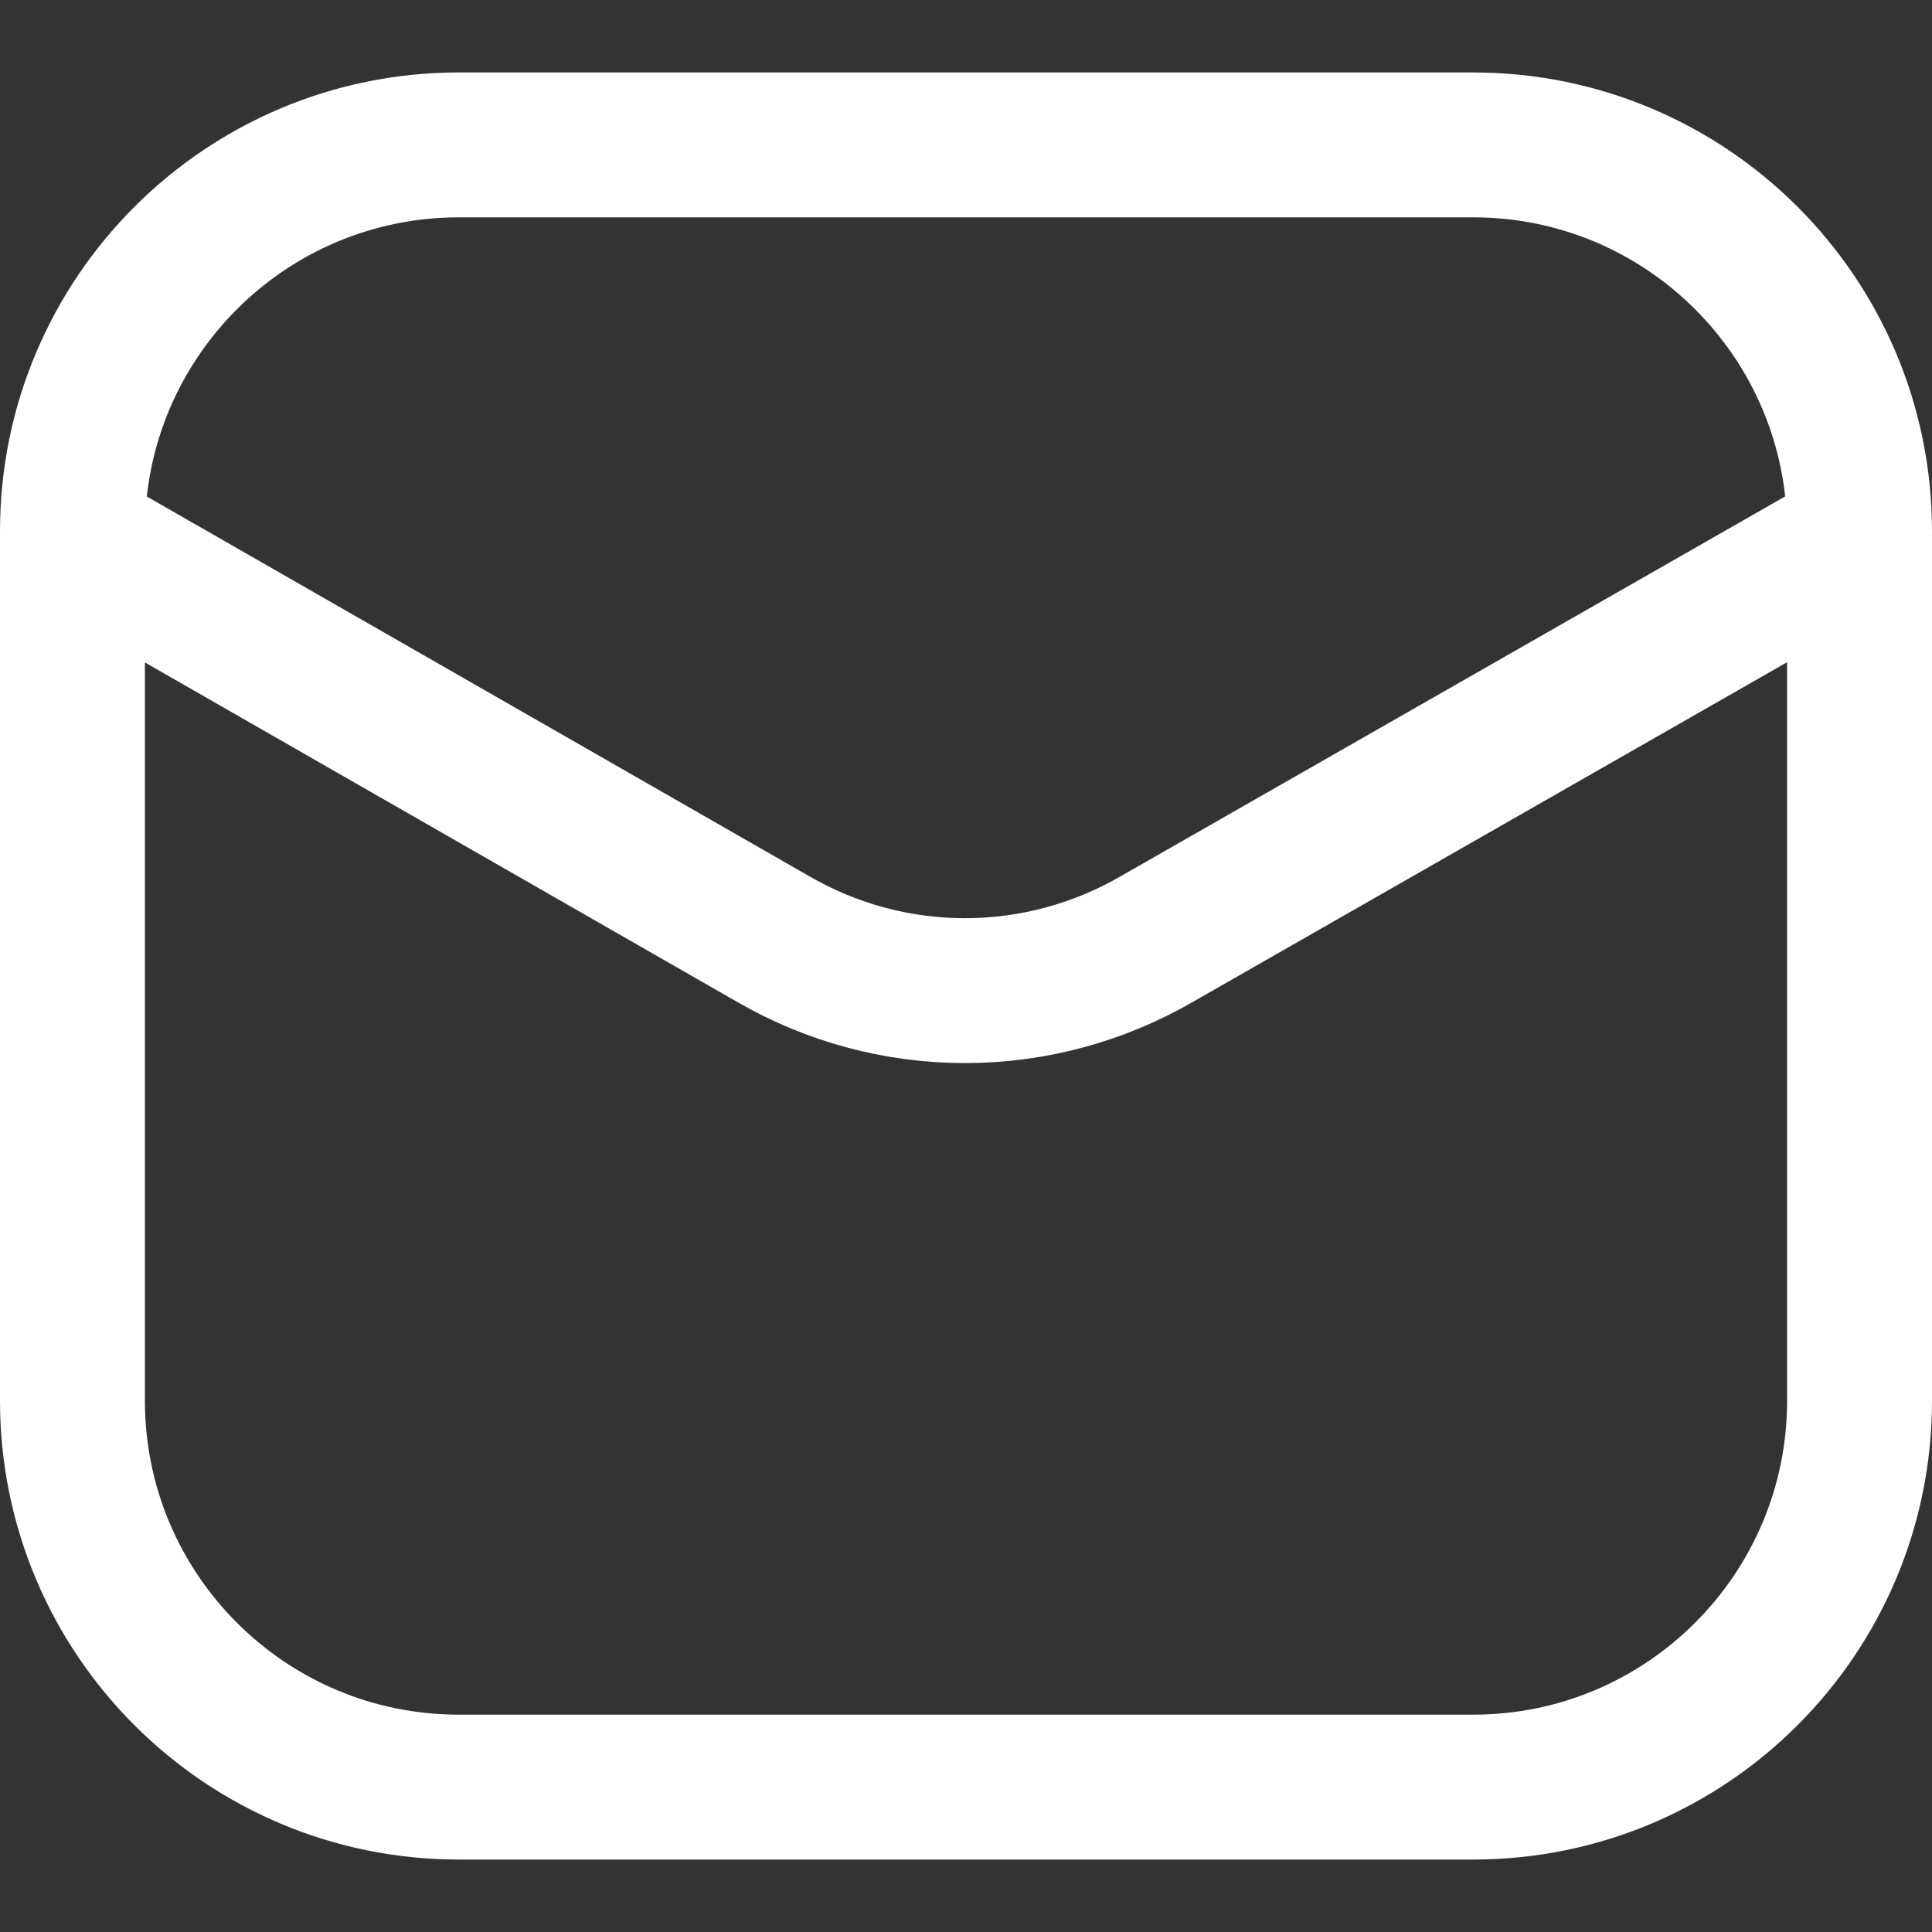
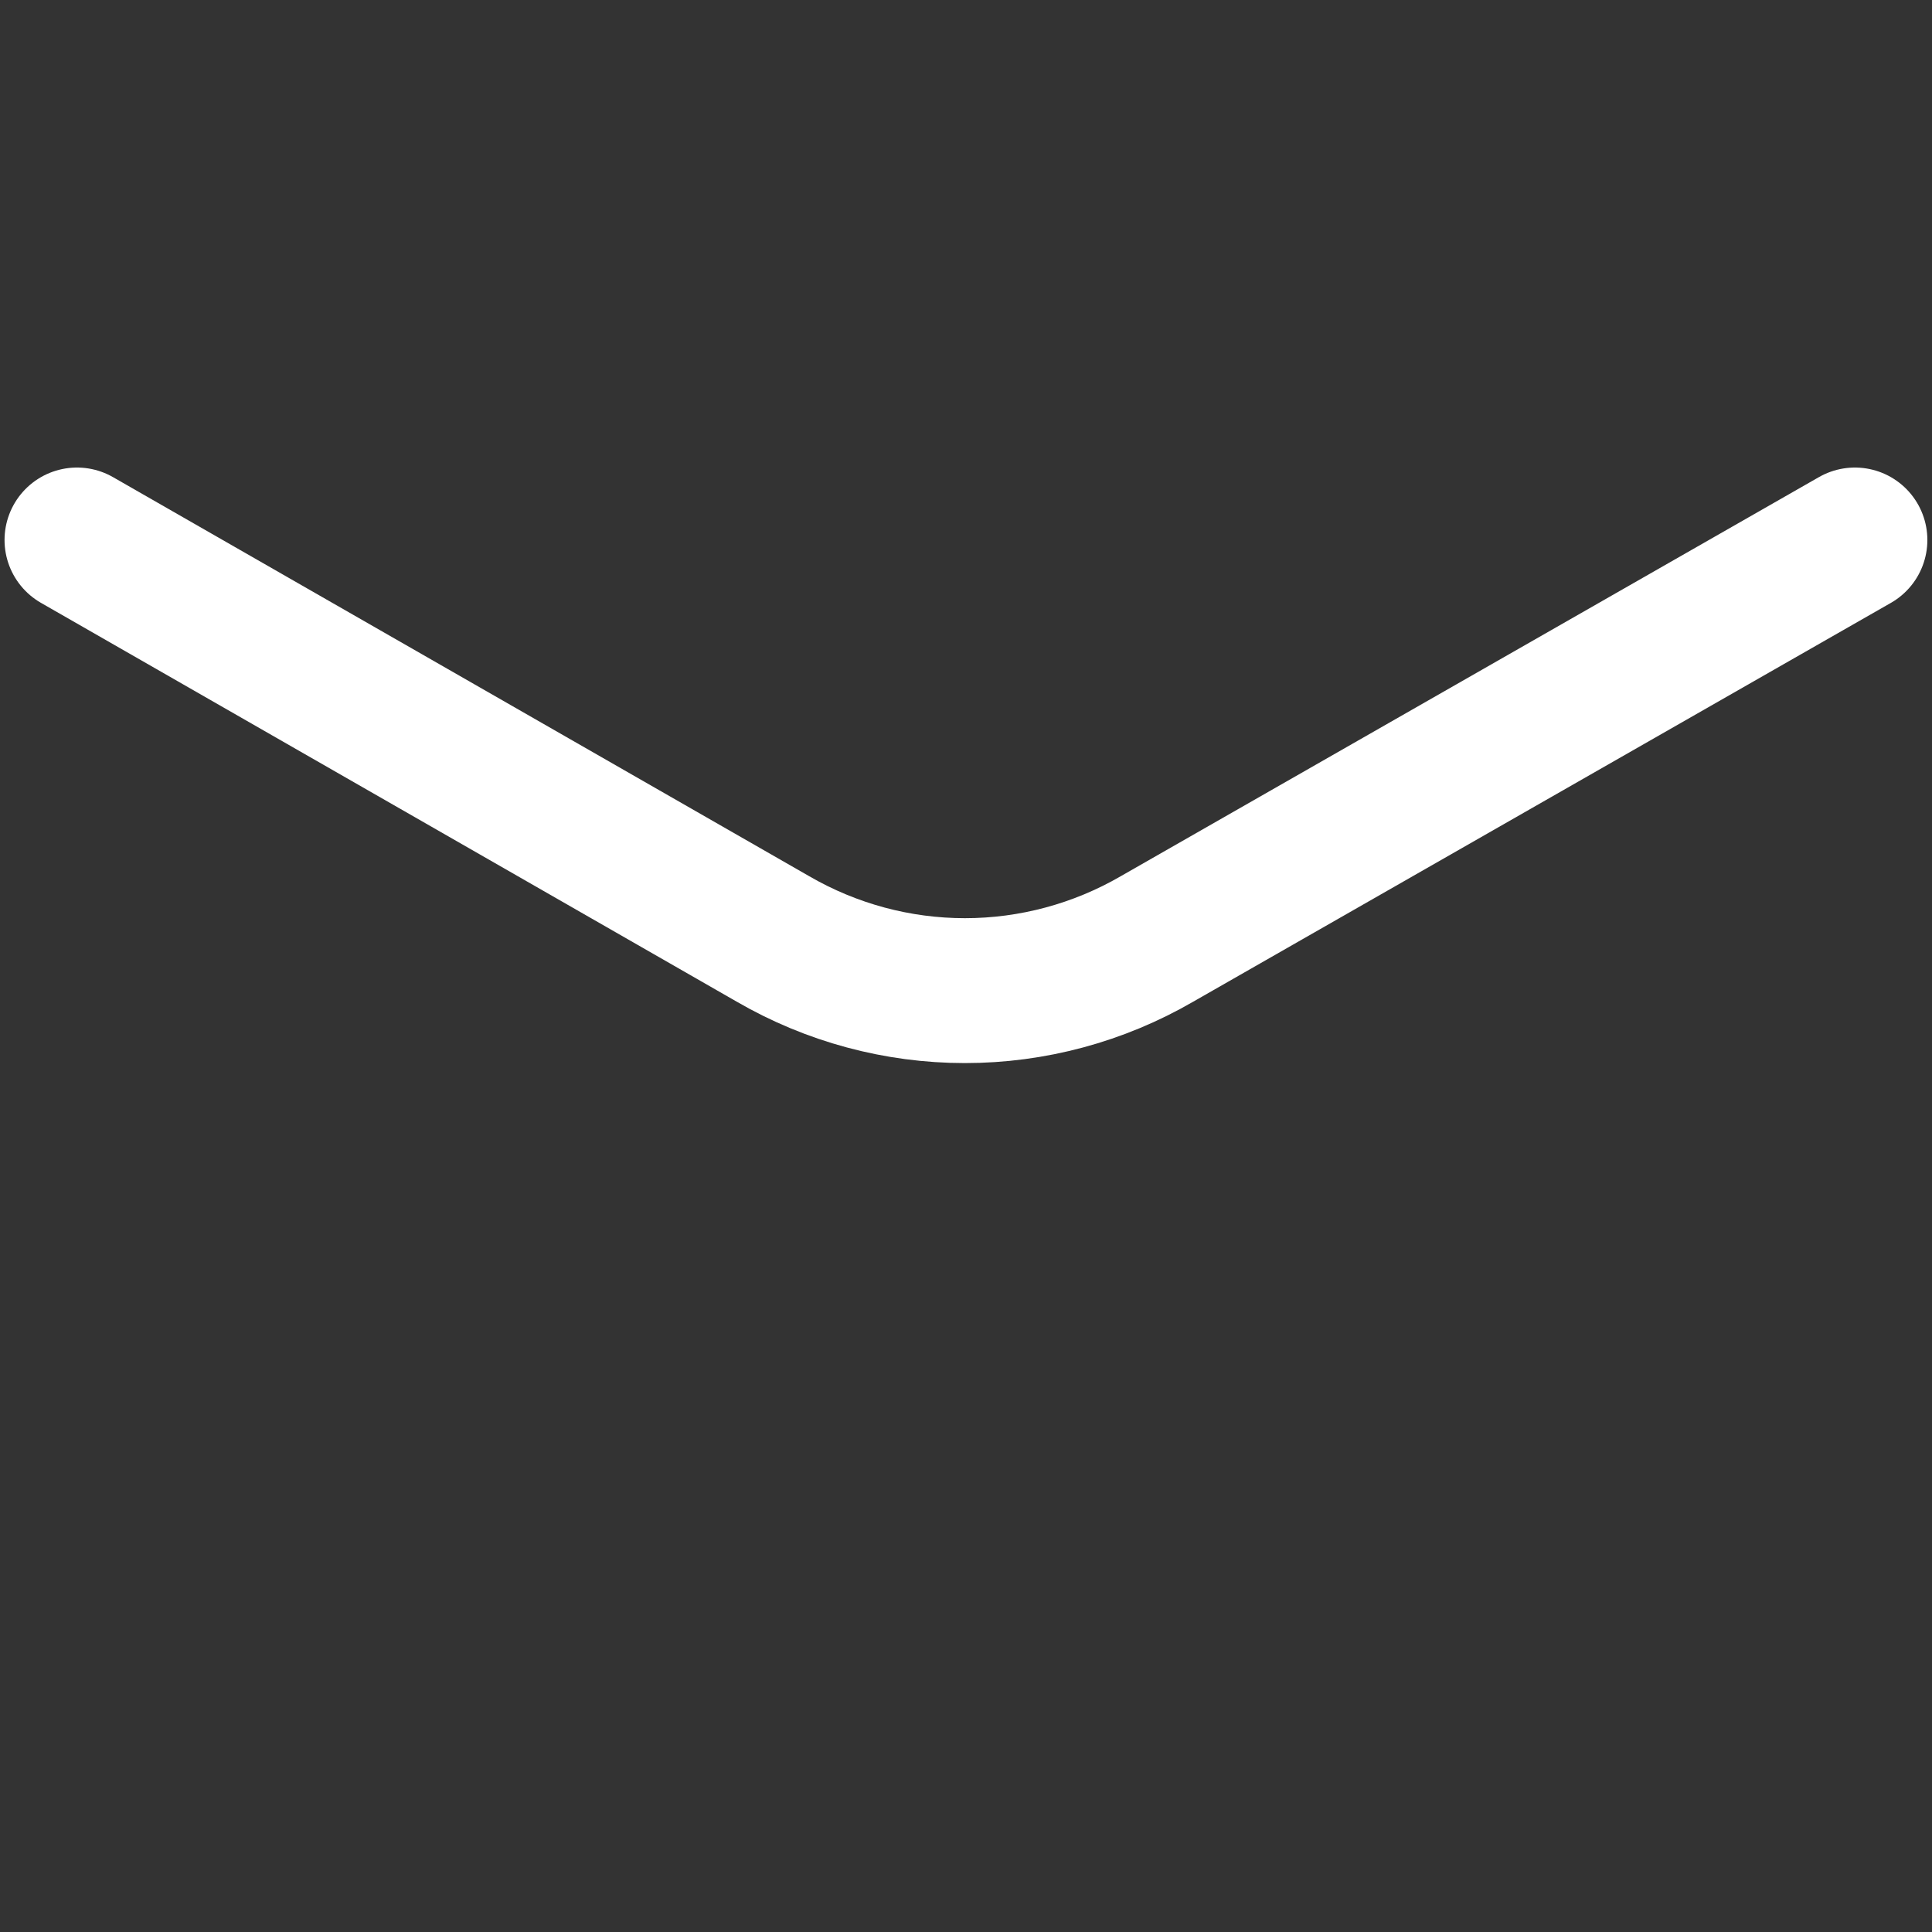
<svg xmlns="http://www.w3.org/2000/svg" width="20" height="20" viewBox="0 0 20 20" fill="none">
  <rect x="0" y="0" width="20" height="20" fill="#333333" stroke="none" />
-   <path d="M15.25 1.5H4.75C2.541 1.5 0.75 3.291 0.75 5.5V14.5C0.75 16.709 2.541 18.5 4.75 18.5H15.25C17.459 18.5 19.25 16.709 19.25 14.5V5.5C19.25 3.291 17.459 1.5 15.25 1.5Z" stroke="white" stroke-width="1.5" />
  <path d="M0.797 5.59L8.002 9.72C8.606 10.07 9.291 10.255 9.989 10.255C10.687 10.255 11.373 10.07 11.977 9.72L19.202 5.59" stroke="white" stroke-width="1.5" stroke-linecap="round" stroke-linejoin="round" />
</svg>